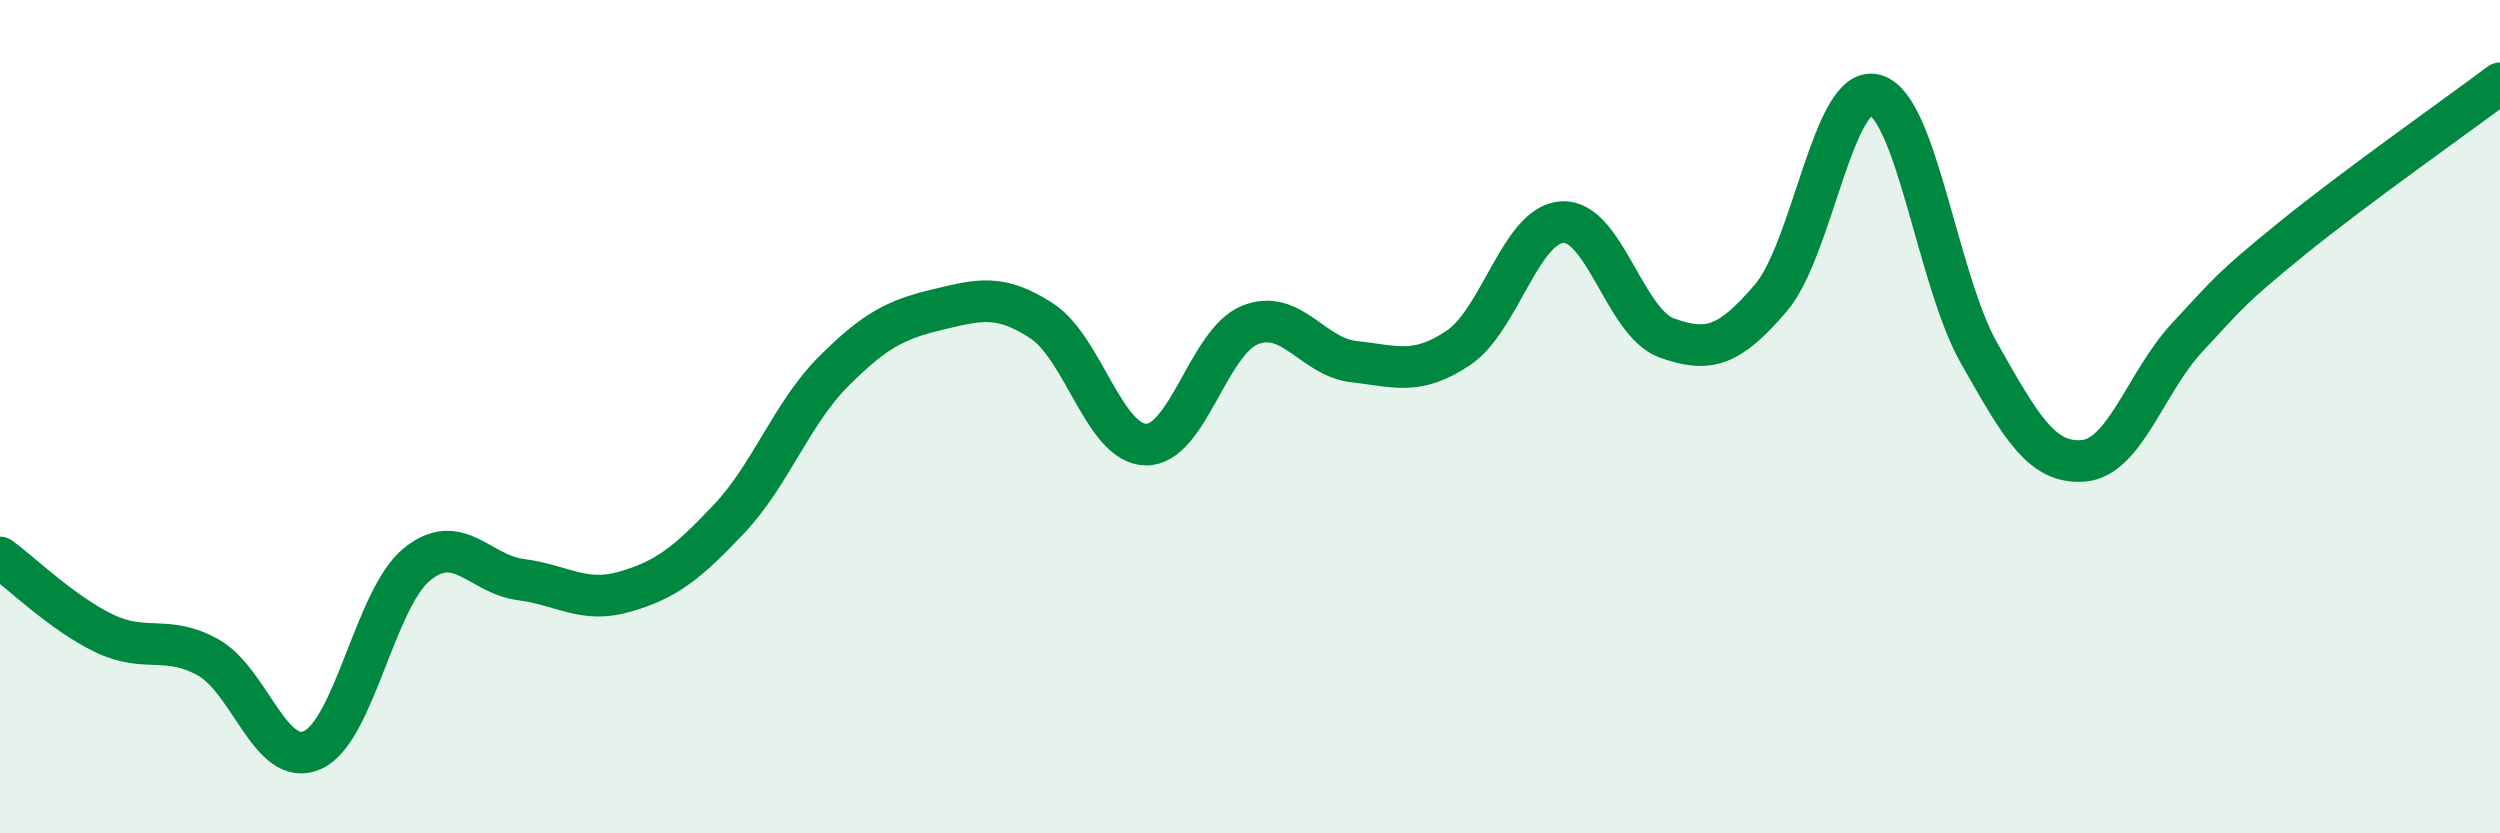
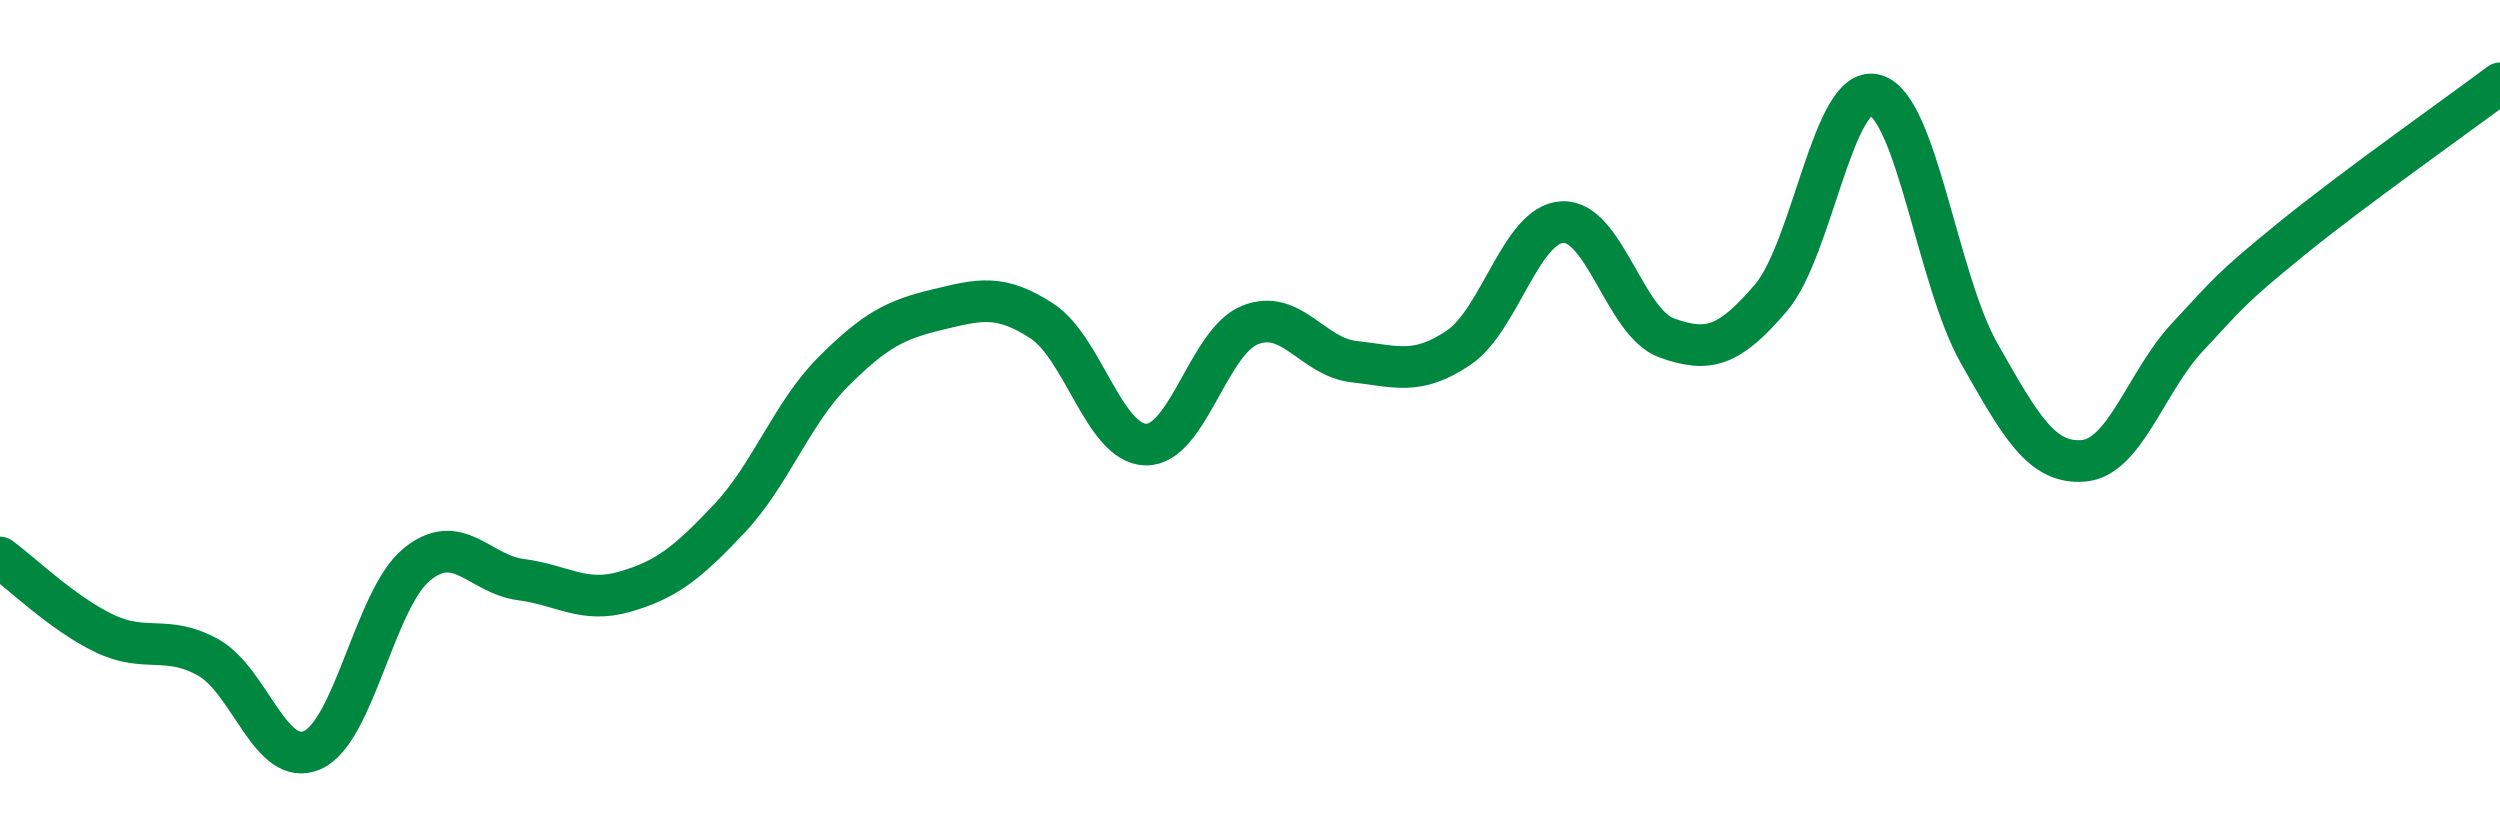
<svg xmlns="http://www.w3.org/2000/svg" width="60" height="20" viewBox="0 0 60 20">
-   <path d="M 0,13.38 C 0.5,13.74 1.5,14.72 2.5,15.2 C 3.5,15.68 4,15.22 5,15.78 C 6,16.34 6.5,18.45 7.5,18 C 8.5,17.55 9,14.37 10,13.55 C 11,12.73 11.5,13.78 12.5,13.91 C 13.5,14.04 14,14.49 15,14.2 C 16,13.91 16.5,13.51 17.5,12.45 C 18.5,11.39 19,9.92 20,8.92 C 21,7.92 21.5,7.67 22.5,7.43 C 23.5,7.19 24,7.05 25,7.7 C 26,8.35 26.5,10.65 27.5,10.67 C 28.5,10.69 29,8.2 30,7.8 C 31,7.4 31.5,8.57 32.5,8.68 C 33.5,8.79 34,9.02 35,8.35 C 36,7.68 36.5,5.38 37.5,5.33 C 38.5,5.28 39,7.75 40,8.11 C 41,8.47 41.5,8.32 42.5,7.15 C 43.5,5.98 44,2.01 45,2.28 C 46,2.55 46.5,6.72 47.5,8.48 C 48.5,10.24 49,11.14 50,11.06 C 51,10.98 51.5,9.16 52.5,8.09 C 53.5,7.02 53.5,6.95 55,5.73 C 56.5,4.51 59,2.75 60,2L60 20L0 20Z" fill="#008740" opacity="0.1" stroke-linecap="round" stroke-linejoin="round" />
  <path d="M 0,13.38 C 0.5,13.74 1.5,14.72 2.5,15.2 C 3.5,15.68 4,15.22 5,15.78 C 6,16.34 6.5,18.45 7.5,18 C 8.5,17.55 9,14.37 10,13.55 C 11,12.73 11.5,13.78 12.5,13.91 C 13.5,14.04 14,14.49 15,14.2 C 16,13.91 16.5,13.51 17.5,12.45 C 18.5,11.39 19,9.92 20,8.92 C 21,7.92 21.5,7.67 22.5,7.43 C 23.5,7.19 24,7.05 25,7.7 C 26,8.35 26.5,10.65 27.5,10.67 C 28.5,10.69 29,8.2 30,7.8 C 31,7.4 31.5,8.57 32.5,8.68 C 33.5,8.79 34,9.02 35,8.35 C 36,7.68 36.5,5.38 37.5,5.33 C 38.5,5.28 39,7.75 40,8.11 C 41,8.47 41.5,8.32 42.5,7.15 C 43.5,5.98 44,2.01 45,2.28 C 46,2.55 46.5,6.72 47.5,8.48 C 48.5,10.24 49,11.14 50,11.06 C 51,10.98 51.5,9.16 52.5,8.09 C 53.5,7.02 53.5,6.95 55,5.73 C 56.5,4.51 59,2.75 60,2" stroke="#008740" stroke-width="1" fill="none" stroke-linecap="round" stroke-linejoin="round" />
</svg>